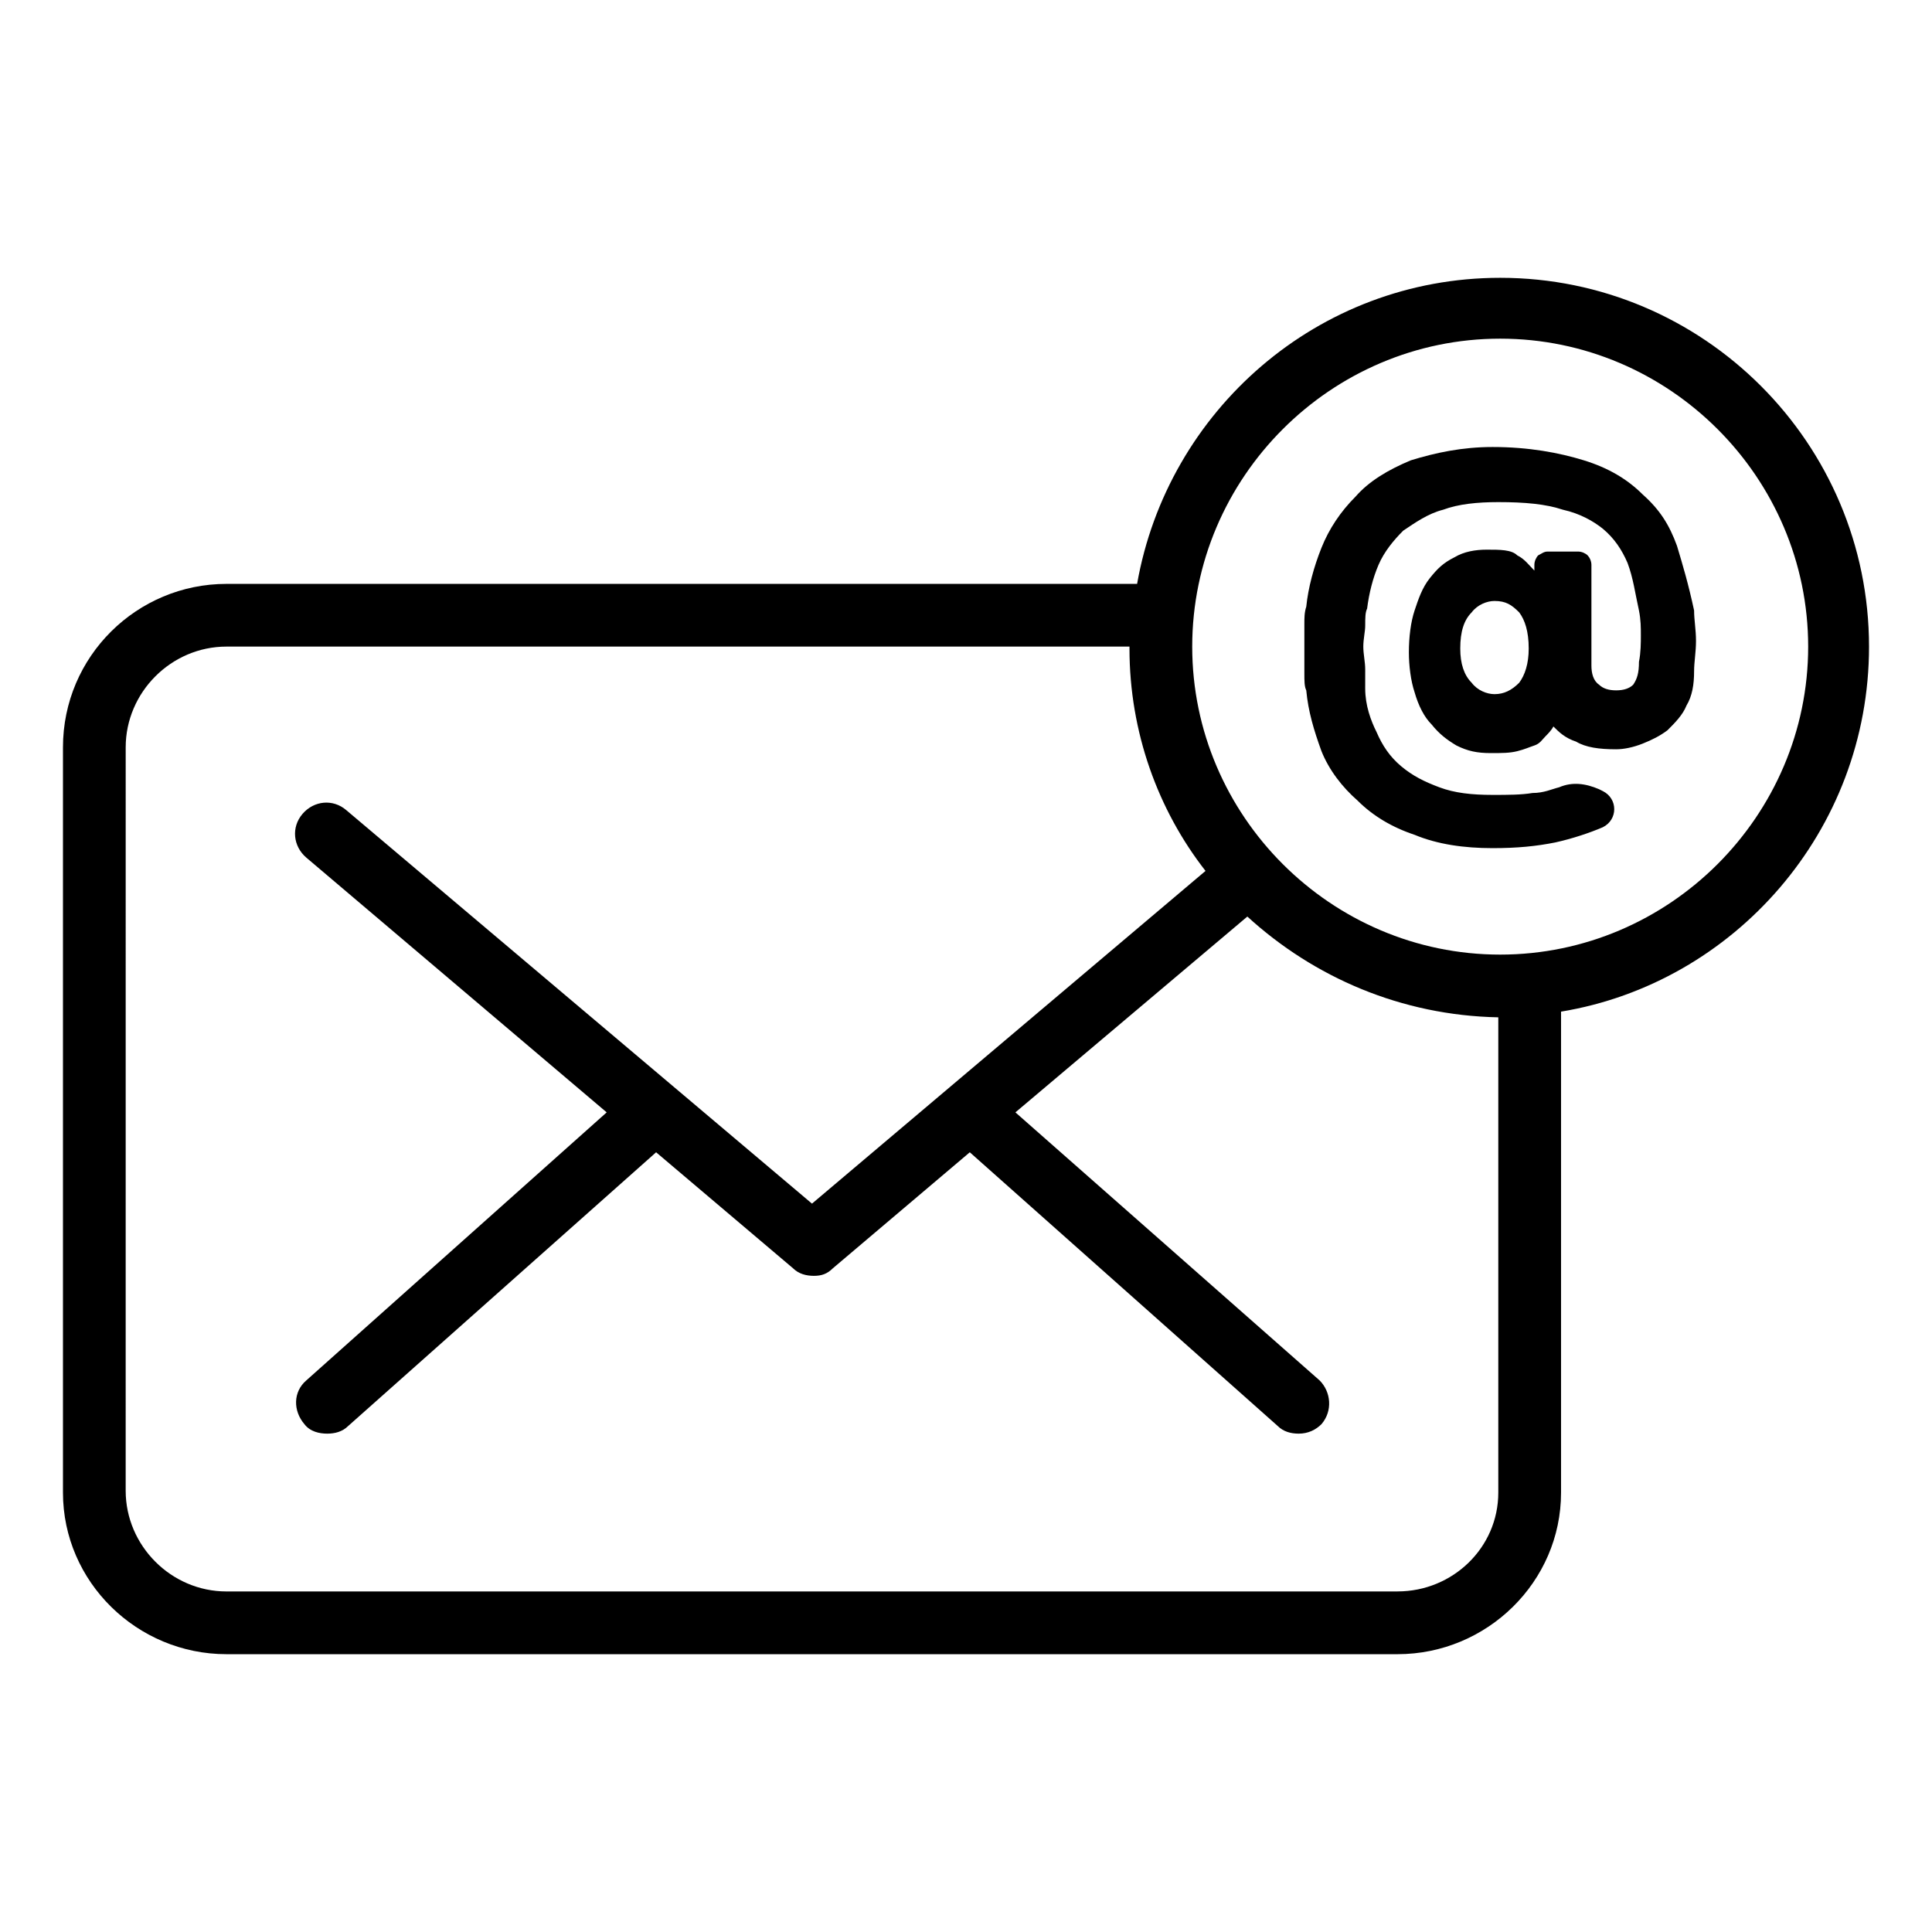
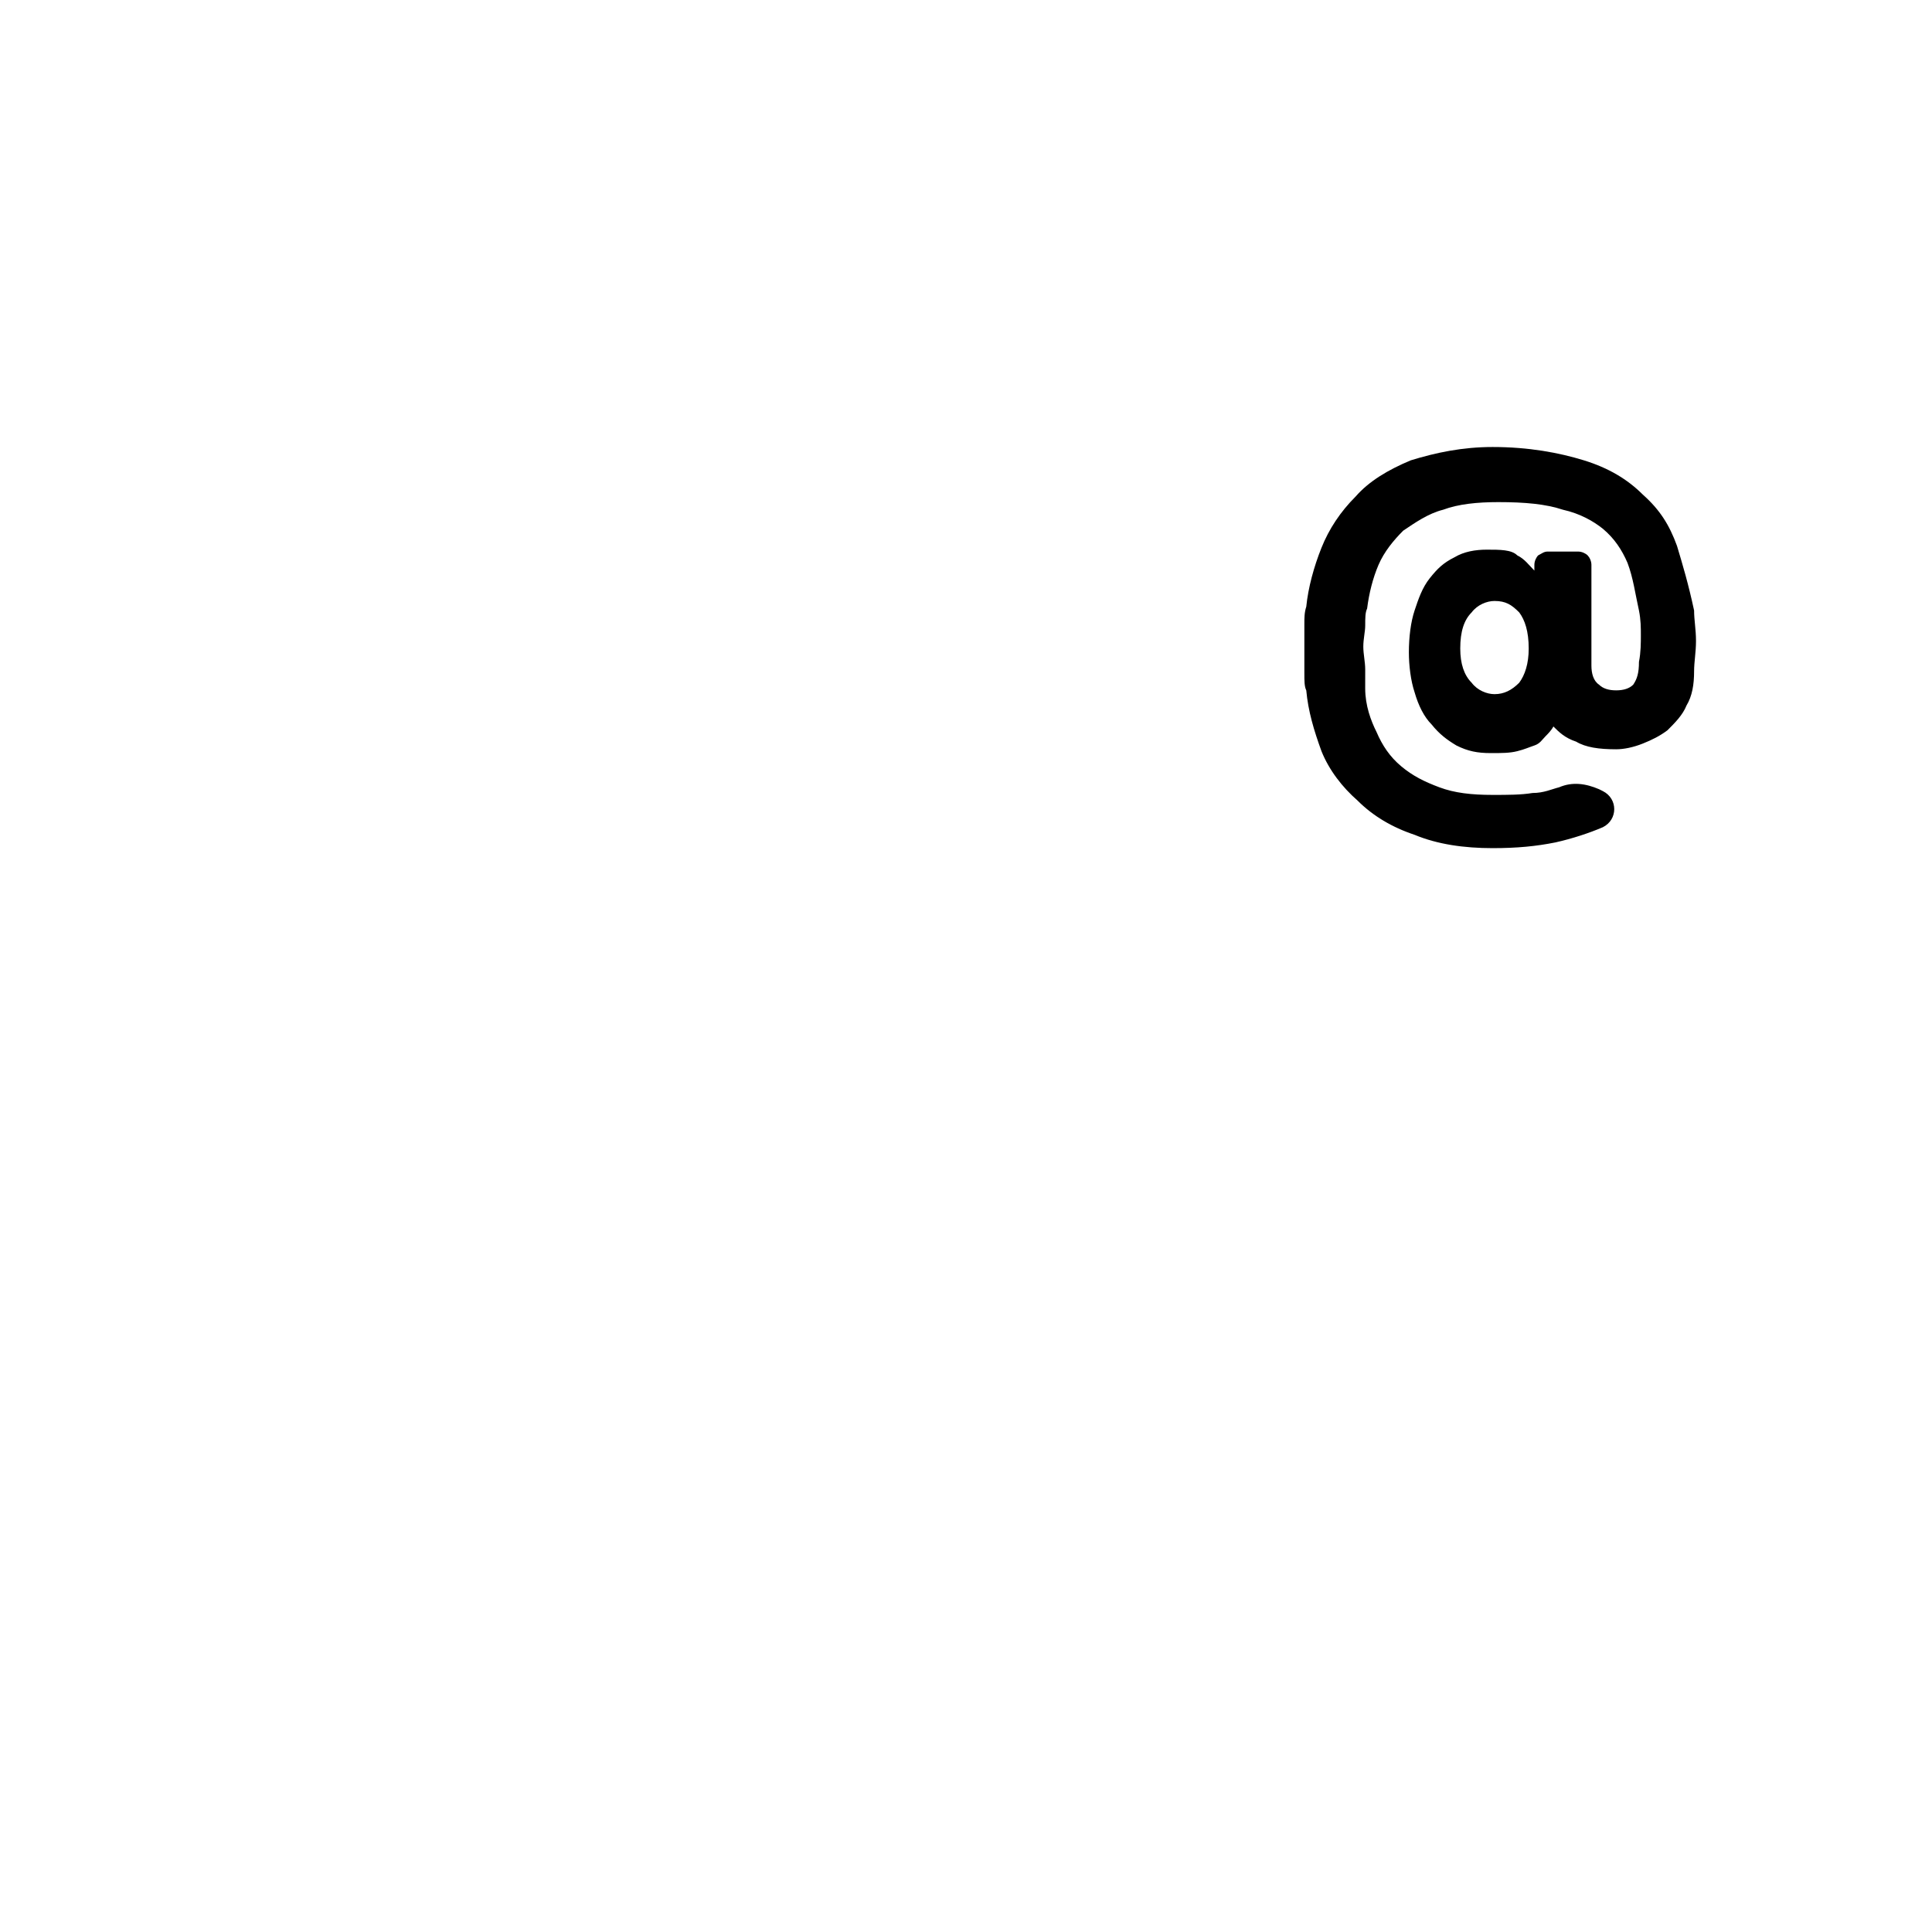
<svg xmlns="http://www.w3.org/2000/svg" fill="#000000" width="800px" height="800px" version="1.1" viewBox="144 144 512 512">
  <g>
-     <path d="m639.31 315.36c0-53.906-43.832-97.738-97.738-97.738-48.367 0-88.168 35.266-96.227 81.113h-241.33c-23.68 0-43.328 19.145-43.328 43.328v197.49c0 23.68 19.648 42.824 43.328 42.824h310.35c23.68 0 43.328-19.145 43.328-42.824v-127.46c45.848-7.559 81.617-47.863 81.617-96.73zm-124.95 250.39h-310.35c-14.609 0-26.703-12.09-26.703-26.703l0.004-196.99c0-14.609 12.09-26.703 26.703-26.703h239.31v0.504c0 22.168 7.559 42.824 20.152 58.945l-104.29 88.172-123.43-104.29c-3.527-3.023-8.566-2.519-11.586 1.008-3.023 3.527-2.519 8.566 1.008 11.586l79.602 67.512-79.605 71.035c-3.527 3.023-3.527 8.062-0.504 11.586 1.512 2.016 4.031 2.519 6.047 2.519s4.031-0.504 5.543-2.016l81.617-72.547 36.273 30.73c1.512 1.512 3.527 2.016 5.543 2.016 2.016 0 3.527-0.504 5.039-2.016l36.273-30.73 81.617 72.547c1.512 1.512 3.527 2.016 5.543 2.016 2.519 0 4.535-1.008 6.047-2.519 3.023-3.527 2.519-8.566-0.504-11.586l-80.613-71.035 61.465-51.891c17.633 16.121 40.809 26.199 66.504 26.703v125.95c0 14.605-12.094 26.191-26.703 26.191zm27.207-168.77c-44.84 0-81.617-36.777-81.617-81.617s36.777-81.617 81.617-81.617c44.84 0 81.617 36.777 81.617 81.617s-36.781 81.617-81.617 81.617z" />
    <path d="m588.42 288.66c-2.016-5.543-4.535-9.574-9.07-13.602-4.031-4.031-9.07-7.055-15.617-9.07-6.551-2.016-14.609-3.527-24.184-3.527-8.062 0-15.113 1.512-21.664 3.527-6.047 2.519-11.082 5.543-14.609 9.574-4.031 4.031-7.055 8.566-9.07 13.602-2.016 5.039-3.527 10.578-4.031 15.617-0.504 1.512-0.504 3.023-0.504 4.535v13.098c0 2.016 0 3.527 0.504 4.535 0.504 5.543 2.016 10.578 4.031 16.121 2.016 5.039 5.543 9.574 9.574 13.098 4.031 4.031 9.07 7.055 15.113 9.07 6.047 2.519 13.098 3.527 20.656 3.527 6.551 0 11.586-0.504 16.625-1.512 4.535-1.008 9.07-2.519 12.594-4.031 4.031-2.016 4.031-7.559 0-9.574l-1.008-0.504c-3.527-1.512-7.055-2.016-10.578-0.504-2.016 0.504-4.031 1.512-7.055 1.512-3.023 0.504-6.551 0.504-10.578 0.504-5.543 0-10.078-0.504-14.105-2.016-4.031-1.512-7.055-3.023-10.078-5.543-3.023-2.519-5.039-5.543-6.551-9.07-1.512-3.023-3.023-7.055-3.023-11.586 0.004-1.508 0.004-3.019 0.004-5.035s-0.504-4.031-0.504-6.047 0.504-4.031 0.504-5.543c0-2.016 0-3.527 0.504-4.535 0.504-4.031 1.512-8.062 3.023-11.586 1.512-3.527 4.031-6.551 6.551-9.07 3.023-2.016 6.551-4.535 10.578-5.543 4.031-1.512 9.07-2.016 14.609-2.016 7.055 0 12.594 0.504 17.129 2.016 4.535 1.008 8.062 3.023 10.578 5.039 3.023 2.519 5.039 5.543 6.551 9.07 1.512 4.031 2.016 8.062 3.023 12.594 0.504 2.519 0.504 4.535 0.504 6.551s0 4.535-0.504 7.055c0 3.023-0.504 4.535-1.512 6.047-1.008 1.008-2.519 1.512-4.535 1.512s-3.527-0.504-4.535-1.512c-1.512-1.008-2.016-3.023-2.016-5.039v-26.703c0-1.008-0.504-2.016-1.008-2.519-0.504-0.504-1.512-1.008-2.519-1.008h-8.062c-1.008 0-1.512 0.504-2.519 1.008-0.504 0.504-1.008 1.512-1.008 2.519v1.512c-1.512-1.512-2.519-3.023-4.535-4.031-1.512-1.512-4.535-1.512-8.062-1.512-3.023 0-6.047 0.504-8.566 2.016-3.023 1.512-4.535 3.023-6.551 5.543-2.016 2.519-3.023 5.543-4.031 8.566-1.008 3.023-1.512 7.055-1.512 11.082 0 3.527 0.504 7.559 1.512 10.578 1.008 3.527 2.519 6.551 4.535 8.566 2.016 2.519 4.031 4.031 6.551 5.543 3.023 1.512 5.543 2.016 9.07 2.016 3.023 0 5.039 0 7.055-0.504s3.023-1.008 4.535-1.512c1.512-0.504 2.016-1.512 3.023-2.519 0.504-0.504 1.512-1.512 2.016-2.519 1.512 1.512 3.023 3.023 6.047 4.031 2.519 1.512 6.047 2.016 10.578 2.016 2.016 0 4.535-0.504 7.055-1.512 2.519-1.008 4.535-2.016 6.551-3.527 2.016-2.016 4.031-4.031 5.039-6.551 1.512-2.519 2.016-5.543 2.016-9.07 0-2.519 0.504-5.039 0.504-8.062 0-3.023-0.504-5.543-0.504-8.062-1.508-7.043-3.019-12.082-4.531-17.121zm-41.816 36.273c-2.016 2.016-4.031 3.023-6.551 3.023-2.016 0-4.535-1.008-6.047-3.023-2.016-2.016-3.023-5.039-3.023-9.07 0-4.535 1.008-7.559 3.023-9.574 1.512-2.016 4.031-3.023 6.047-3.023 3.023 0 4.535 1.008 6.551 3.023 1.512 2.016 2.519 5.039 2.519 9.574 0 4.035-1.008 7.055-2.519 9.07z" />
  </g>
</svg>